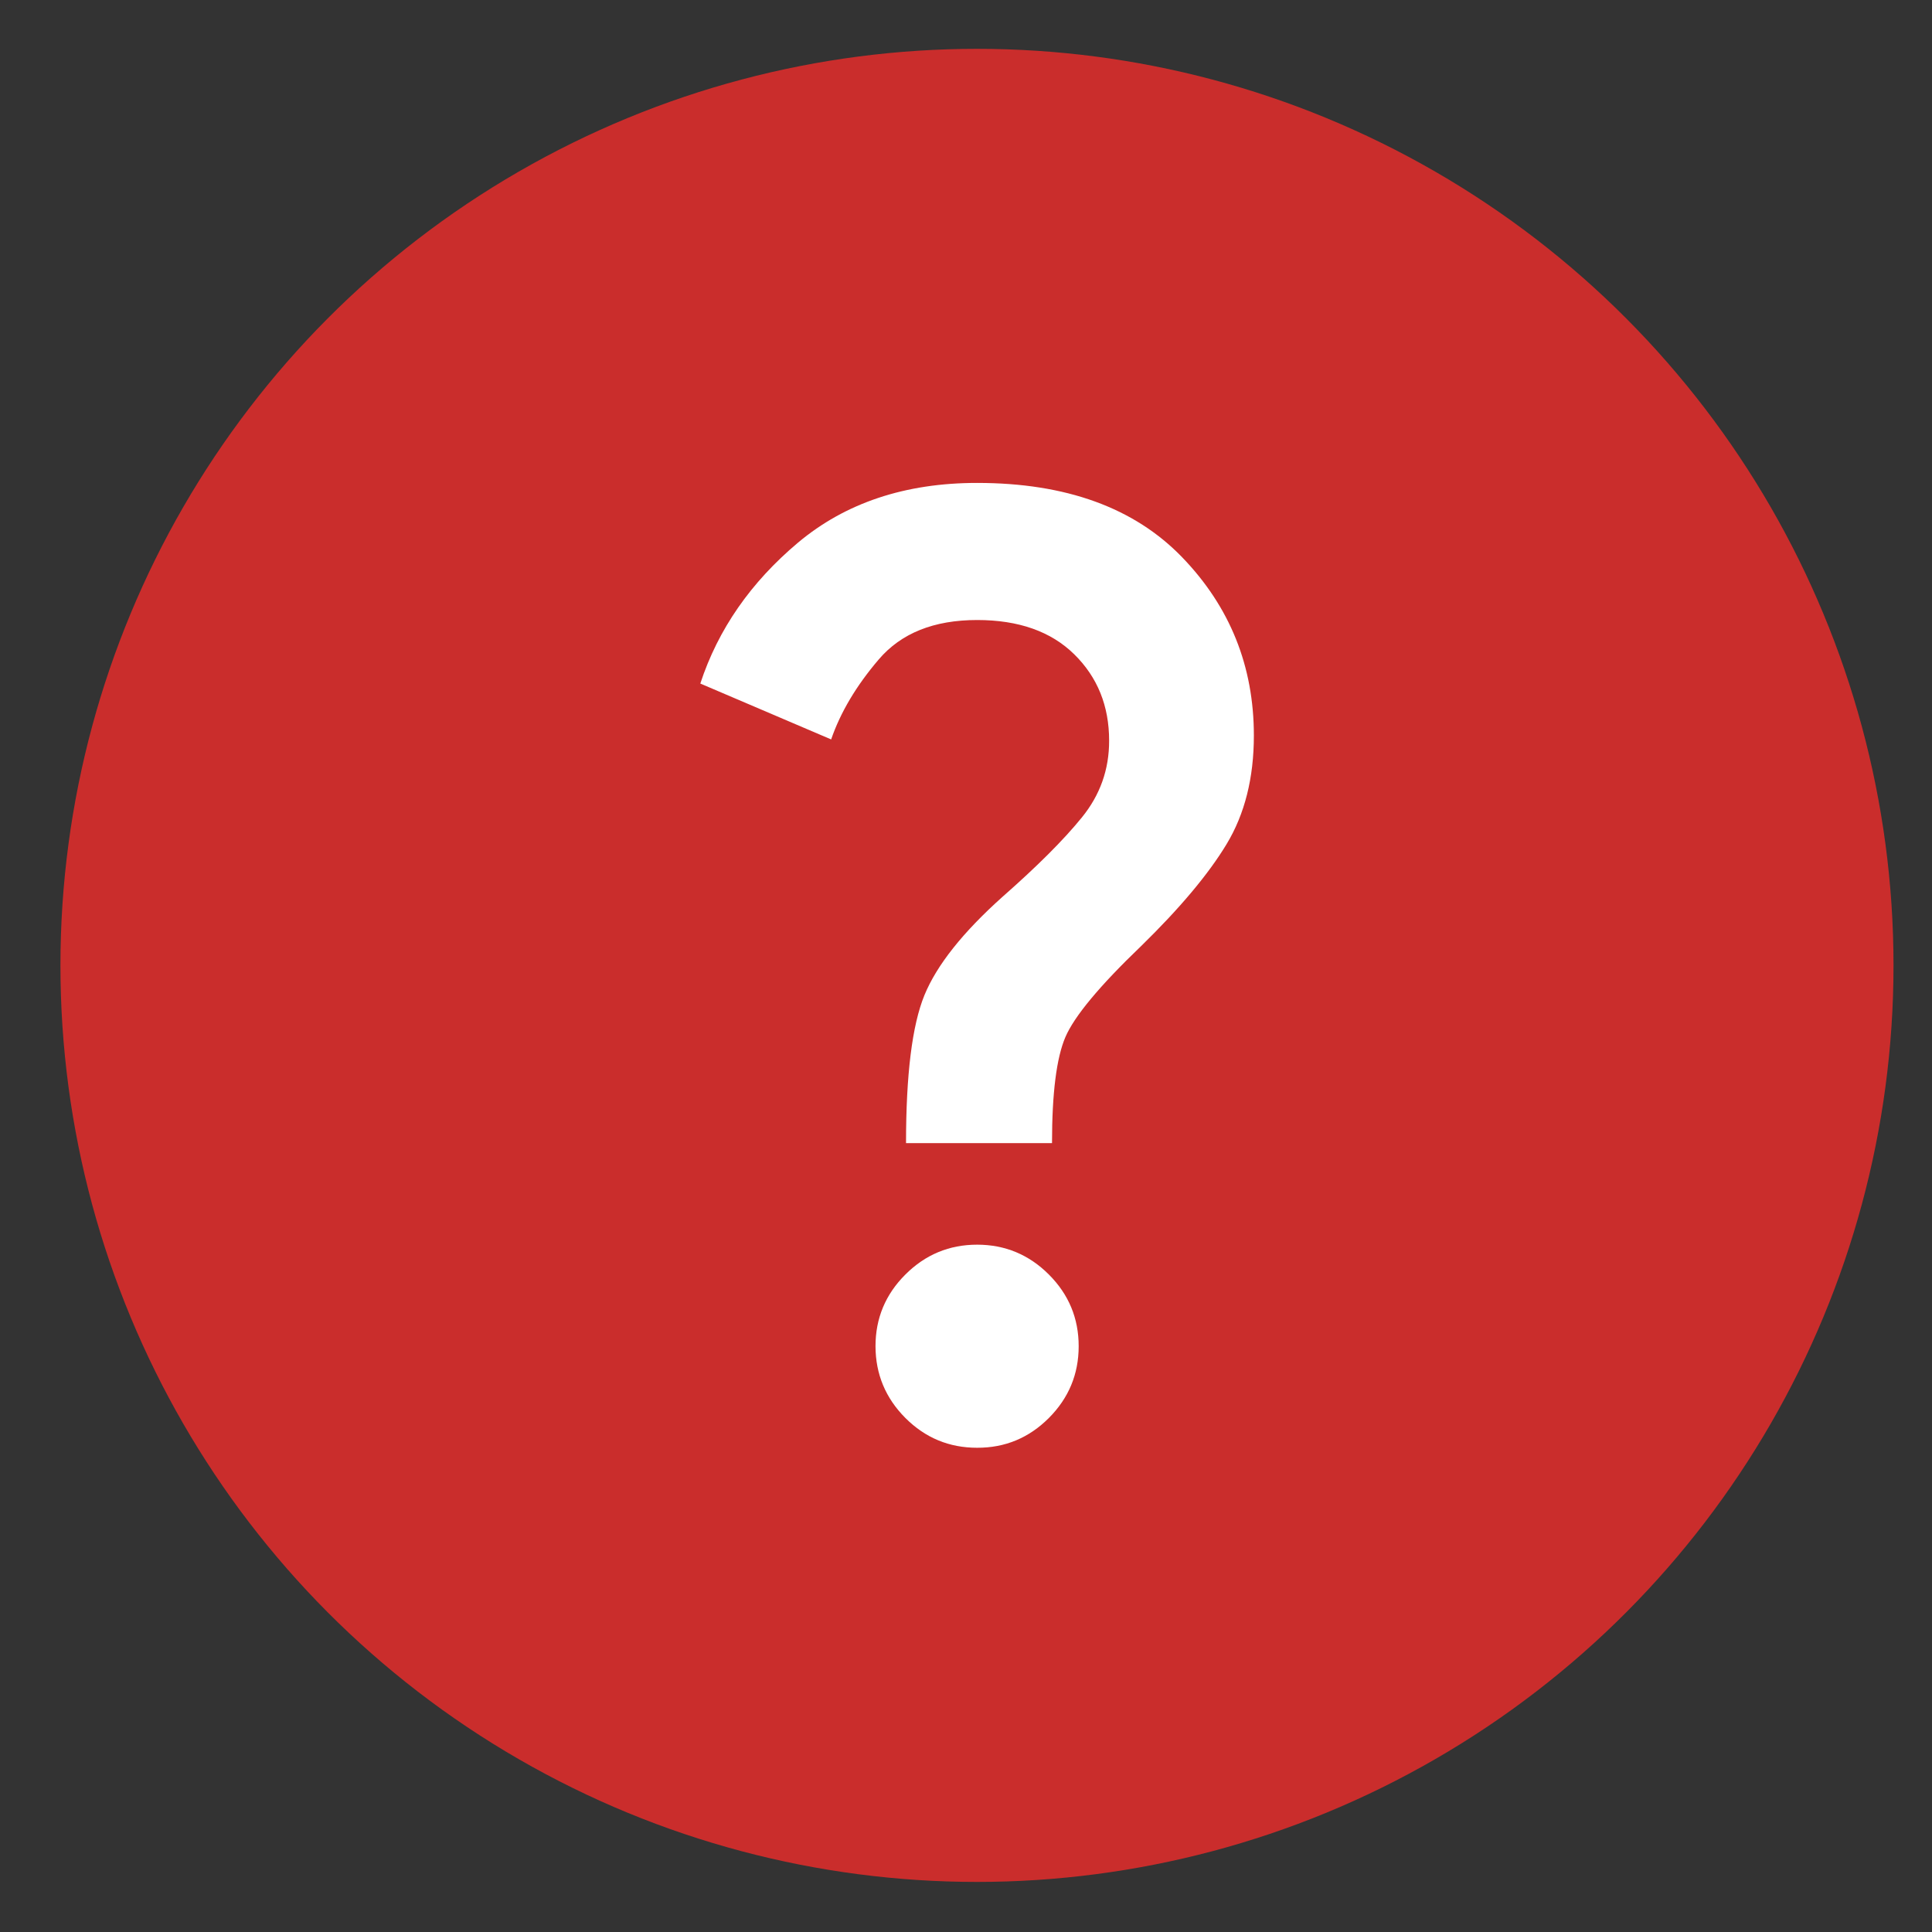
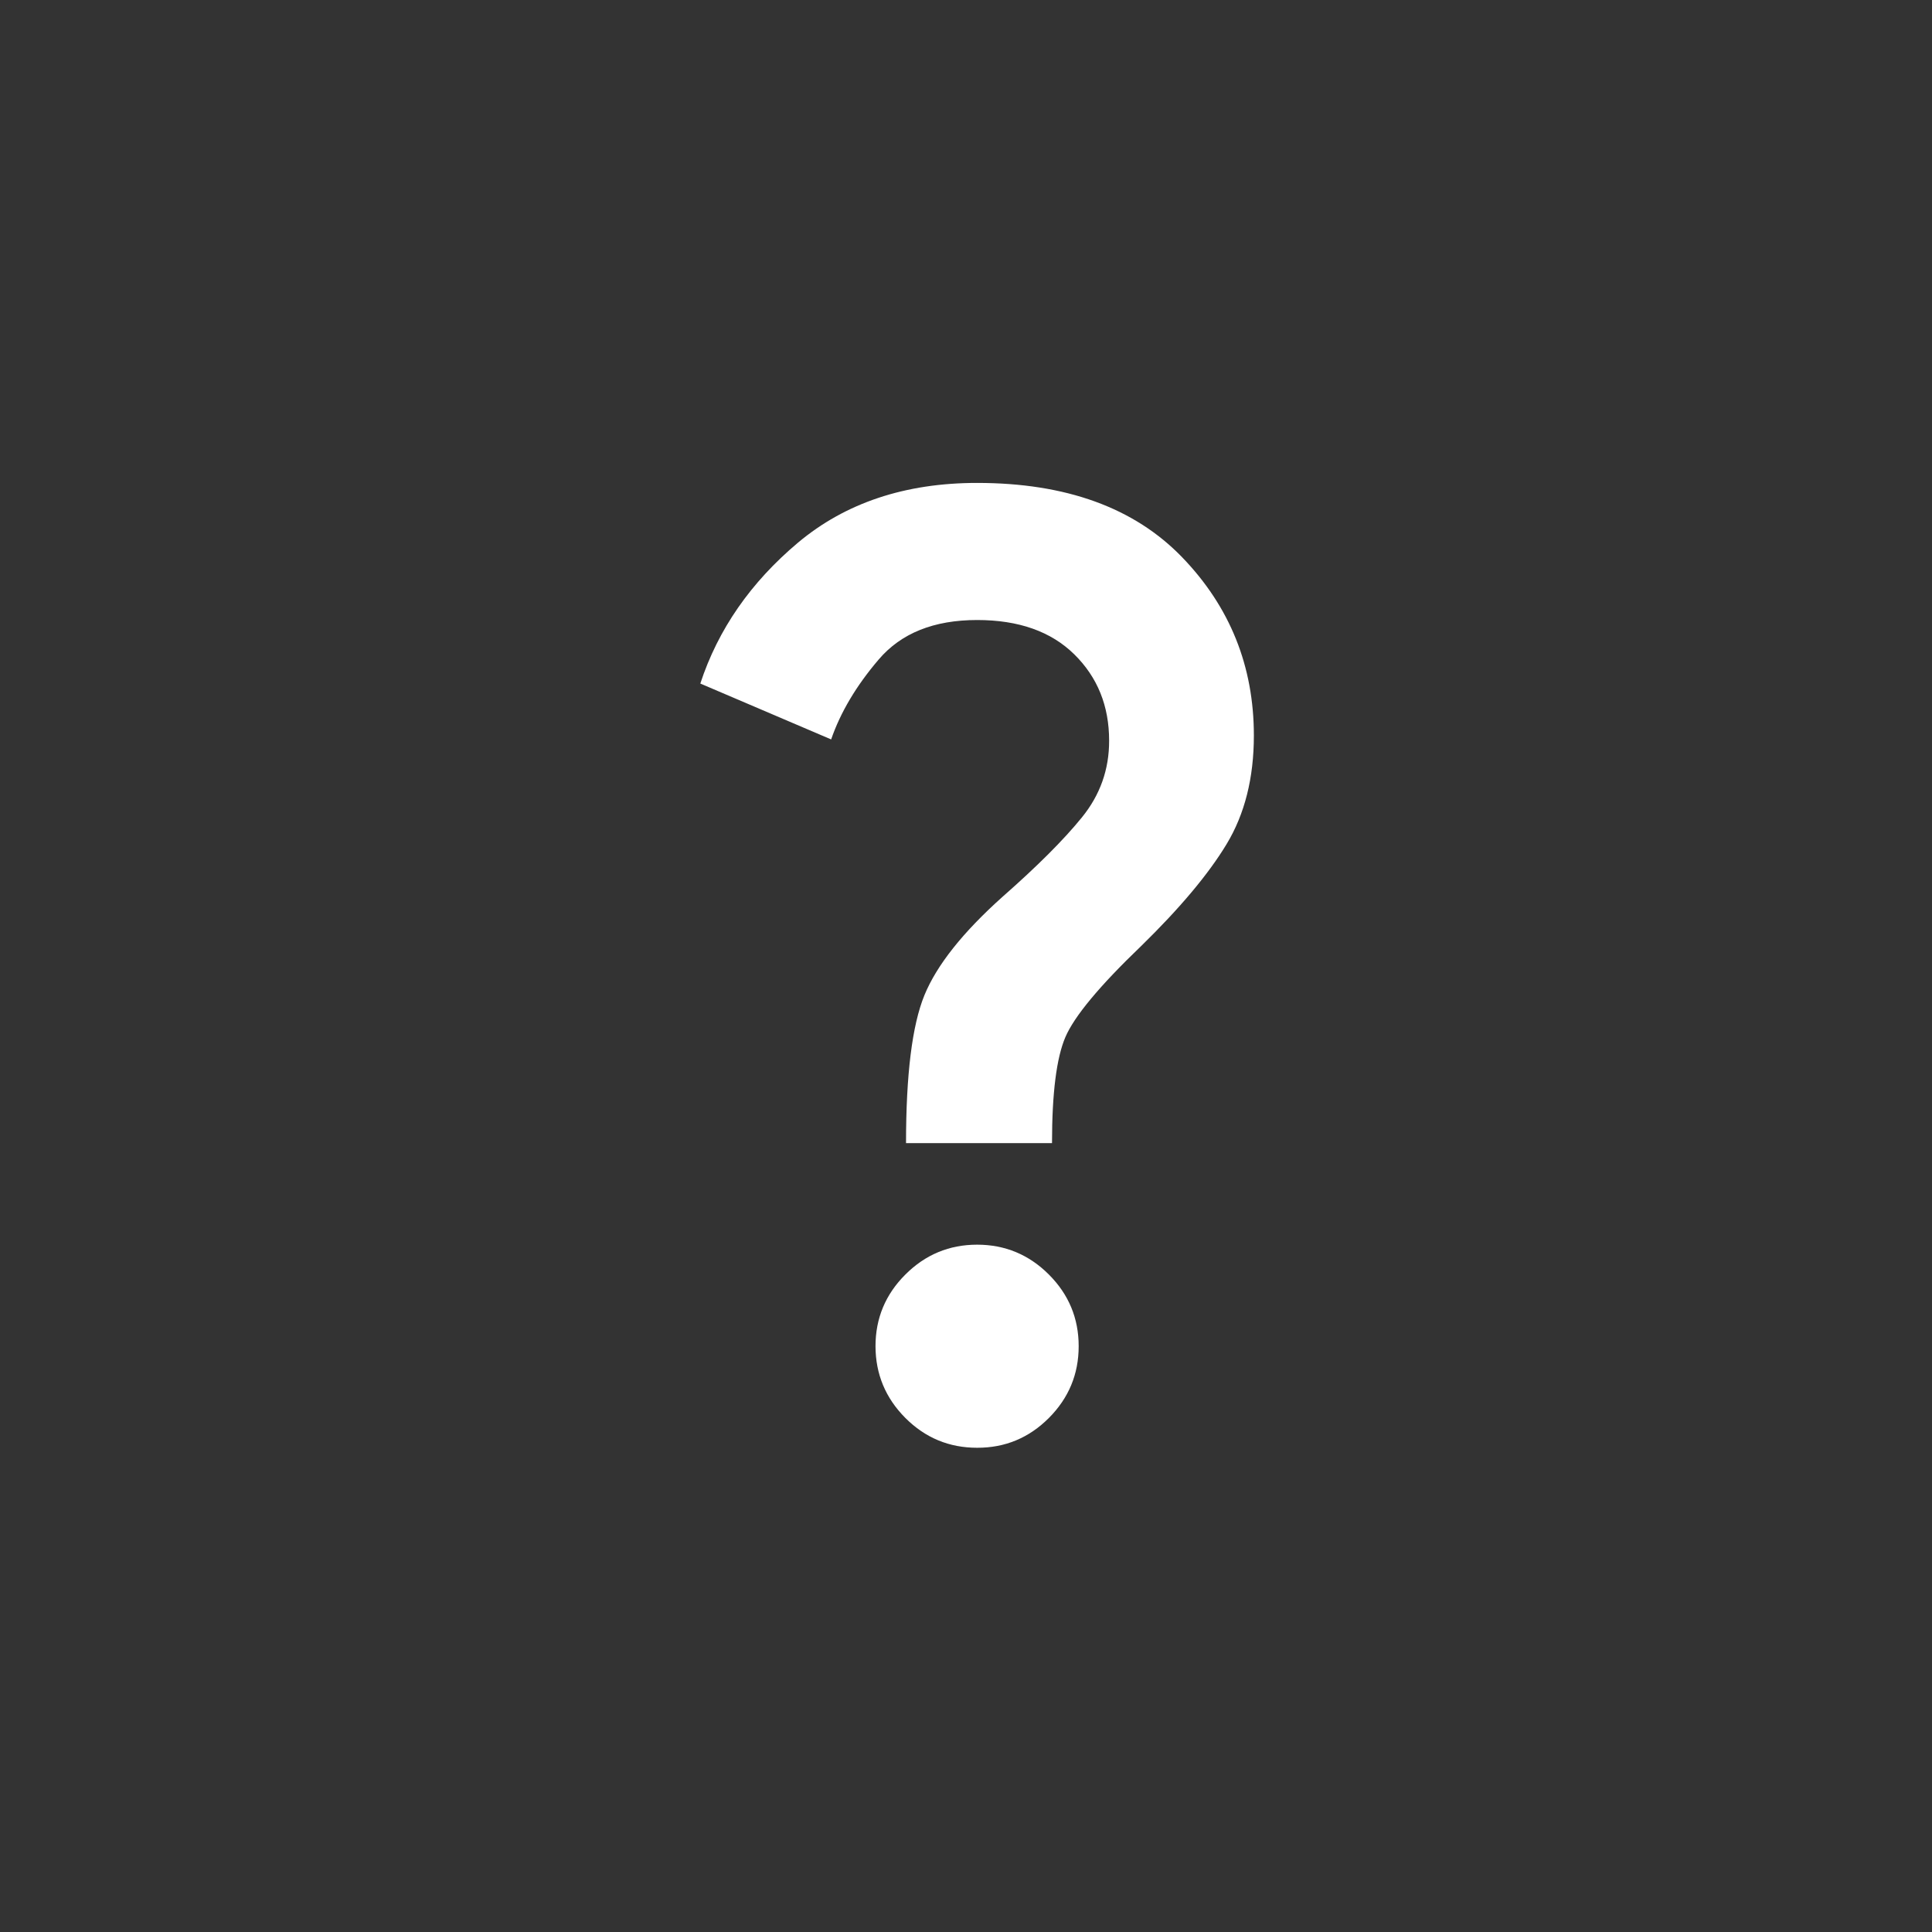
<svg xmlns="http://www.w3.org/2000/svg" width="25" height="25" viewBox="0 0 25 25" fill="none">
  <rect x="0" y="0" width="25" height="25" fill="#333333" stroke="none" />
-   <circle cx="12.642" cy="12.492" r="11.86" fill="#CA2D2C" />
  <path d="M11.724 14.792C11.724 13.905 11.803 13.267 11.962 12.878C12.121 12.49 12.458 12.065 12.972 11.605C13.421 11.21 13.764 10.868 13.999 10.578C14.235 10.288 14.353 9.957 14.352 9.584C14.352 9.135 14.202 8.763 13.901 8.467C13.6 8.171 13.181 8.023 12.644 8.023C12.085 8.023 11.661 8.193 11.371 8.533C11.081 8.872 10.876 9.217 10.755 9.568L9.062 8.845C9.292 8.144 9.714 7.536 10.327 7.021C10.941 6.507 11.713 6.249 12.644 6.249C13.794 6.249 14.678 6.57 15.297 7.211C15.916 7.852 16.225 8.621 16.225 9.518C16.225 10.066 16.107 10.534 15.872 10.923C15.637 11.312 15.267 11.753 14.763 12.245C14.226 12.76 13.901 13.152 13.786 13.42C13.671 13.689 13.613 14.146 13.613 14.792H11.724ZM12.644 18.734C12.282 18.734 11.973 18.606 11.716 18.349C11.459 18.091 11.33 17.782 11.329 17.42C11.329 17.059 11.458 16.749 11.716 16.492C11.973 16.235 12.283 16.106 12.644 16.106C13.005 16.106 13.315 16.235 13.572 16.492C13.83 16.75 13.958 17.059 13.958 17.42C13.958 17.782 13.829 18.091 13.572 18.349C13.315 18.606 13.006 18.735 12.644 18.734Z" fill="white" />
</svg>